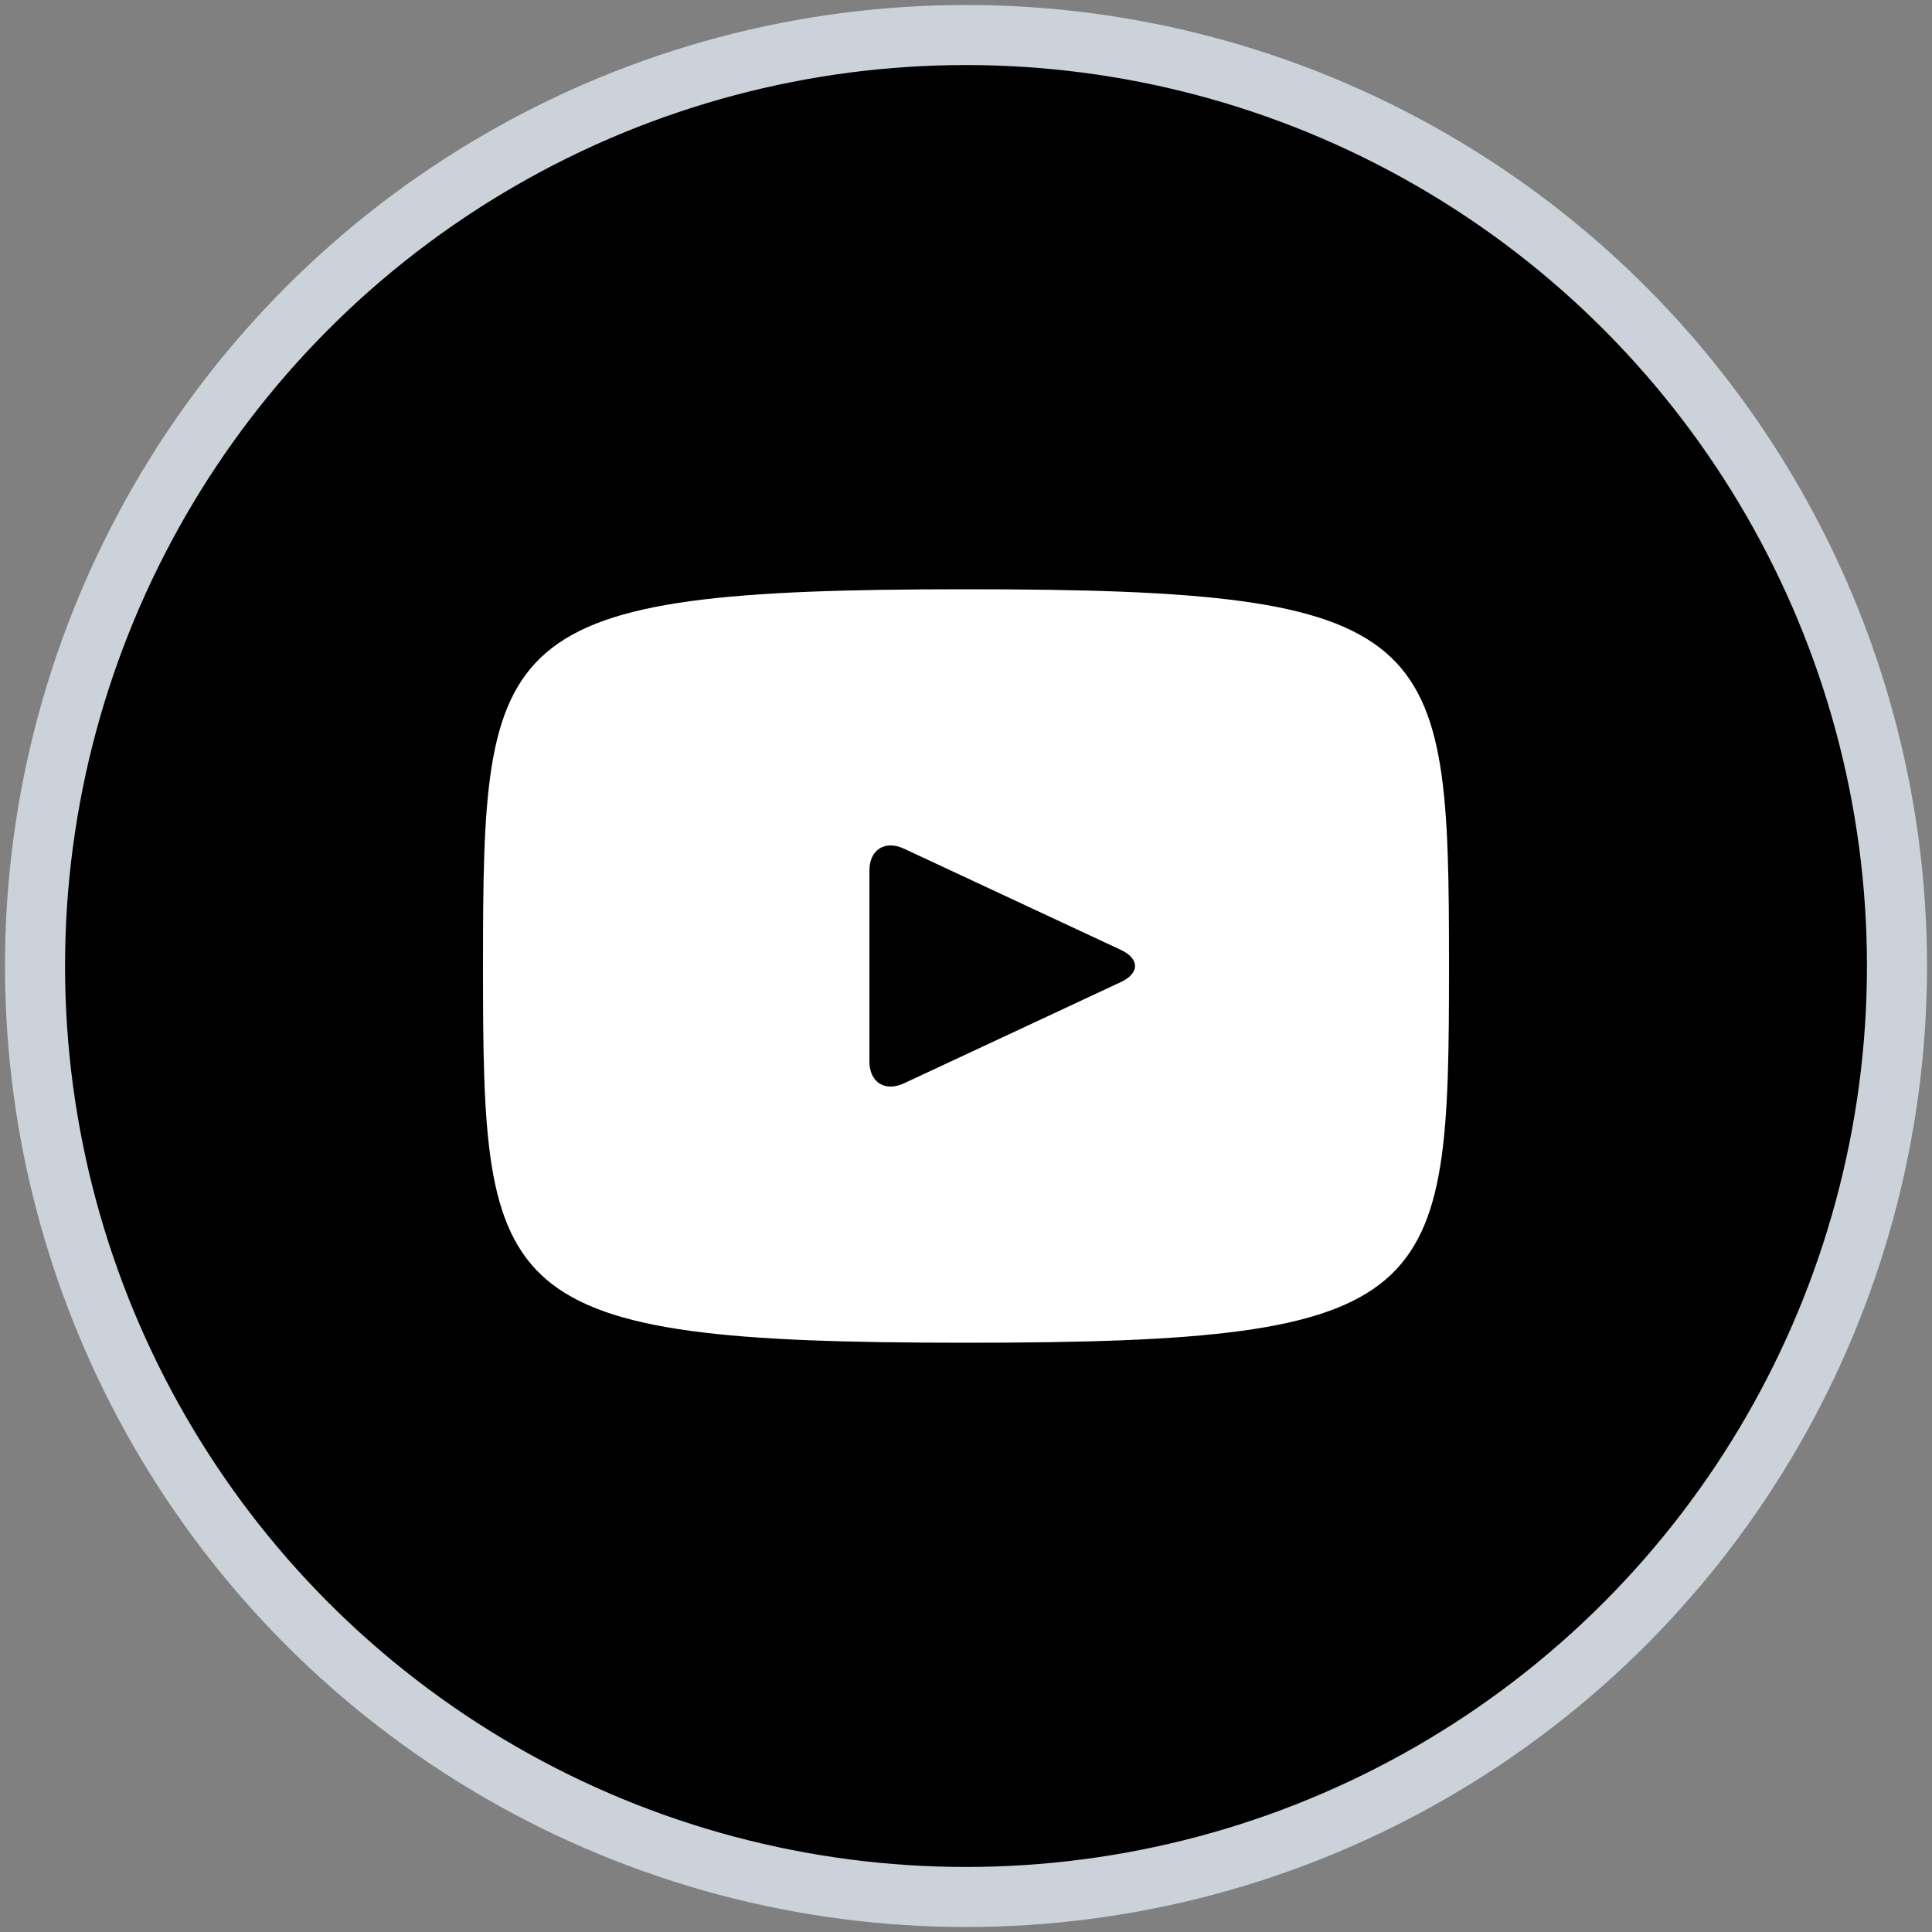
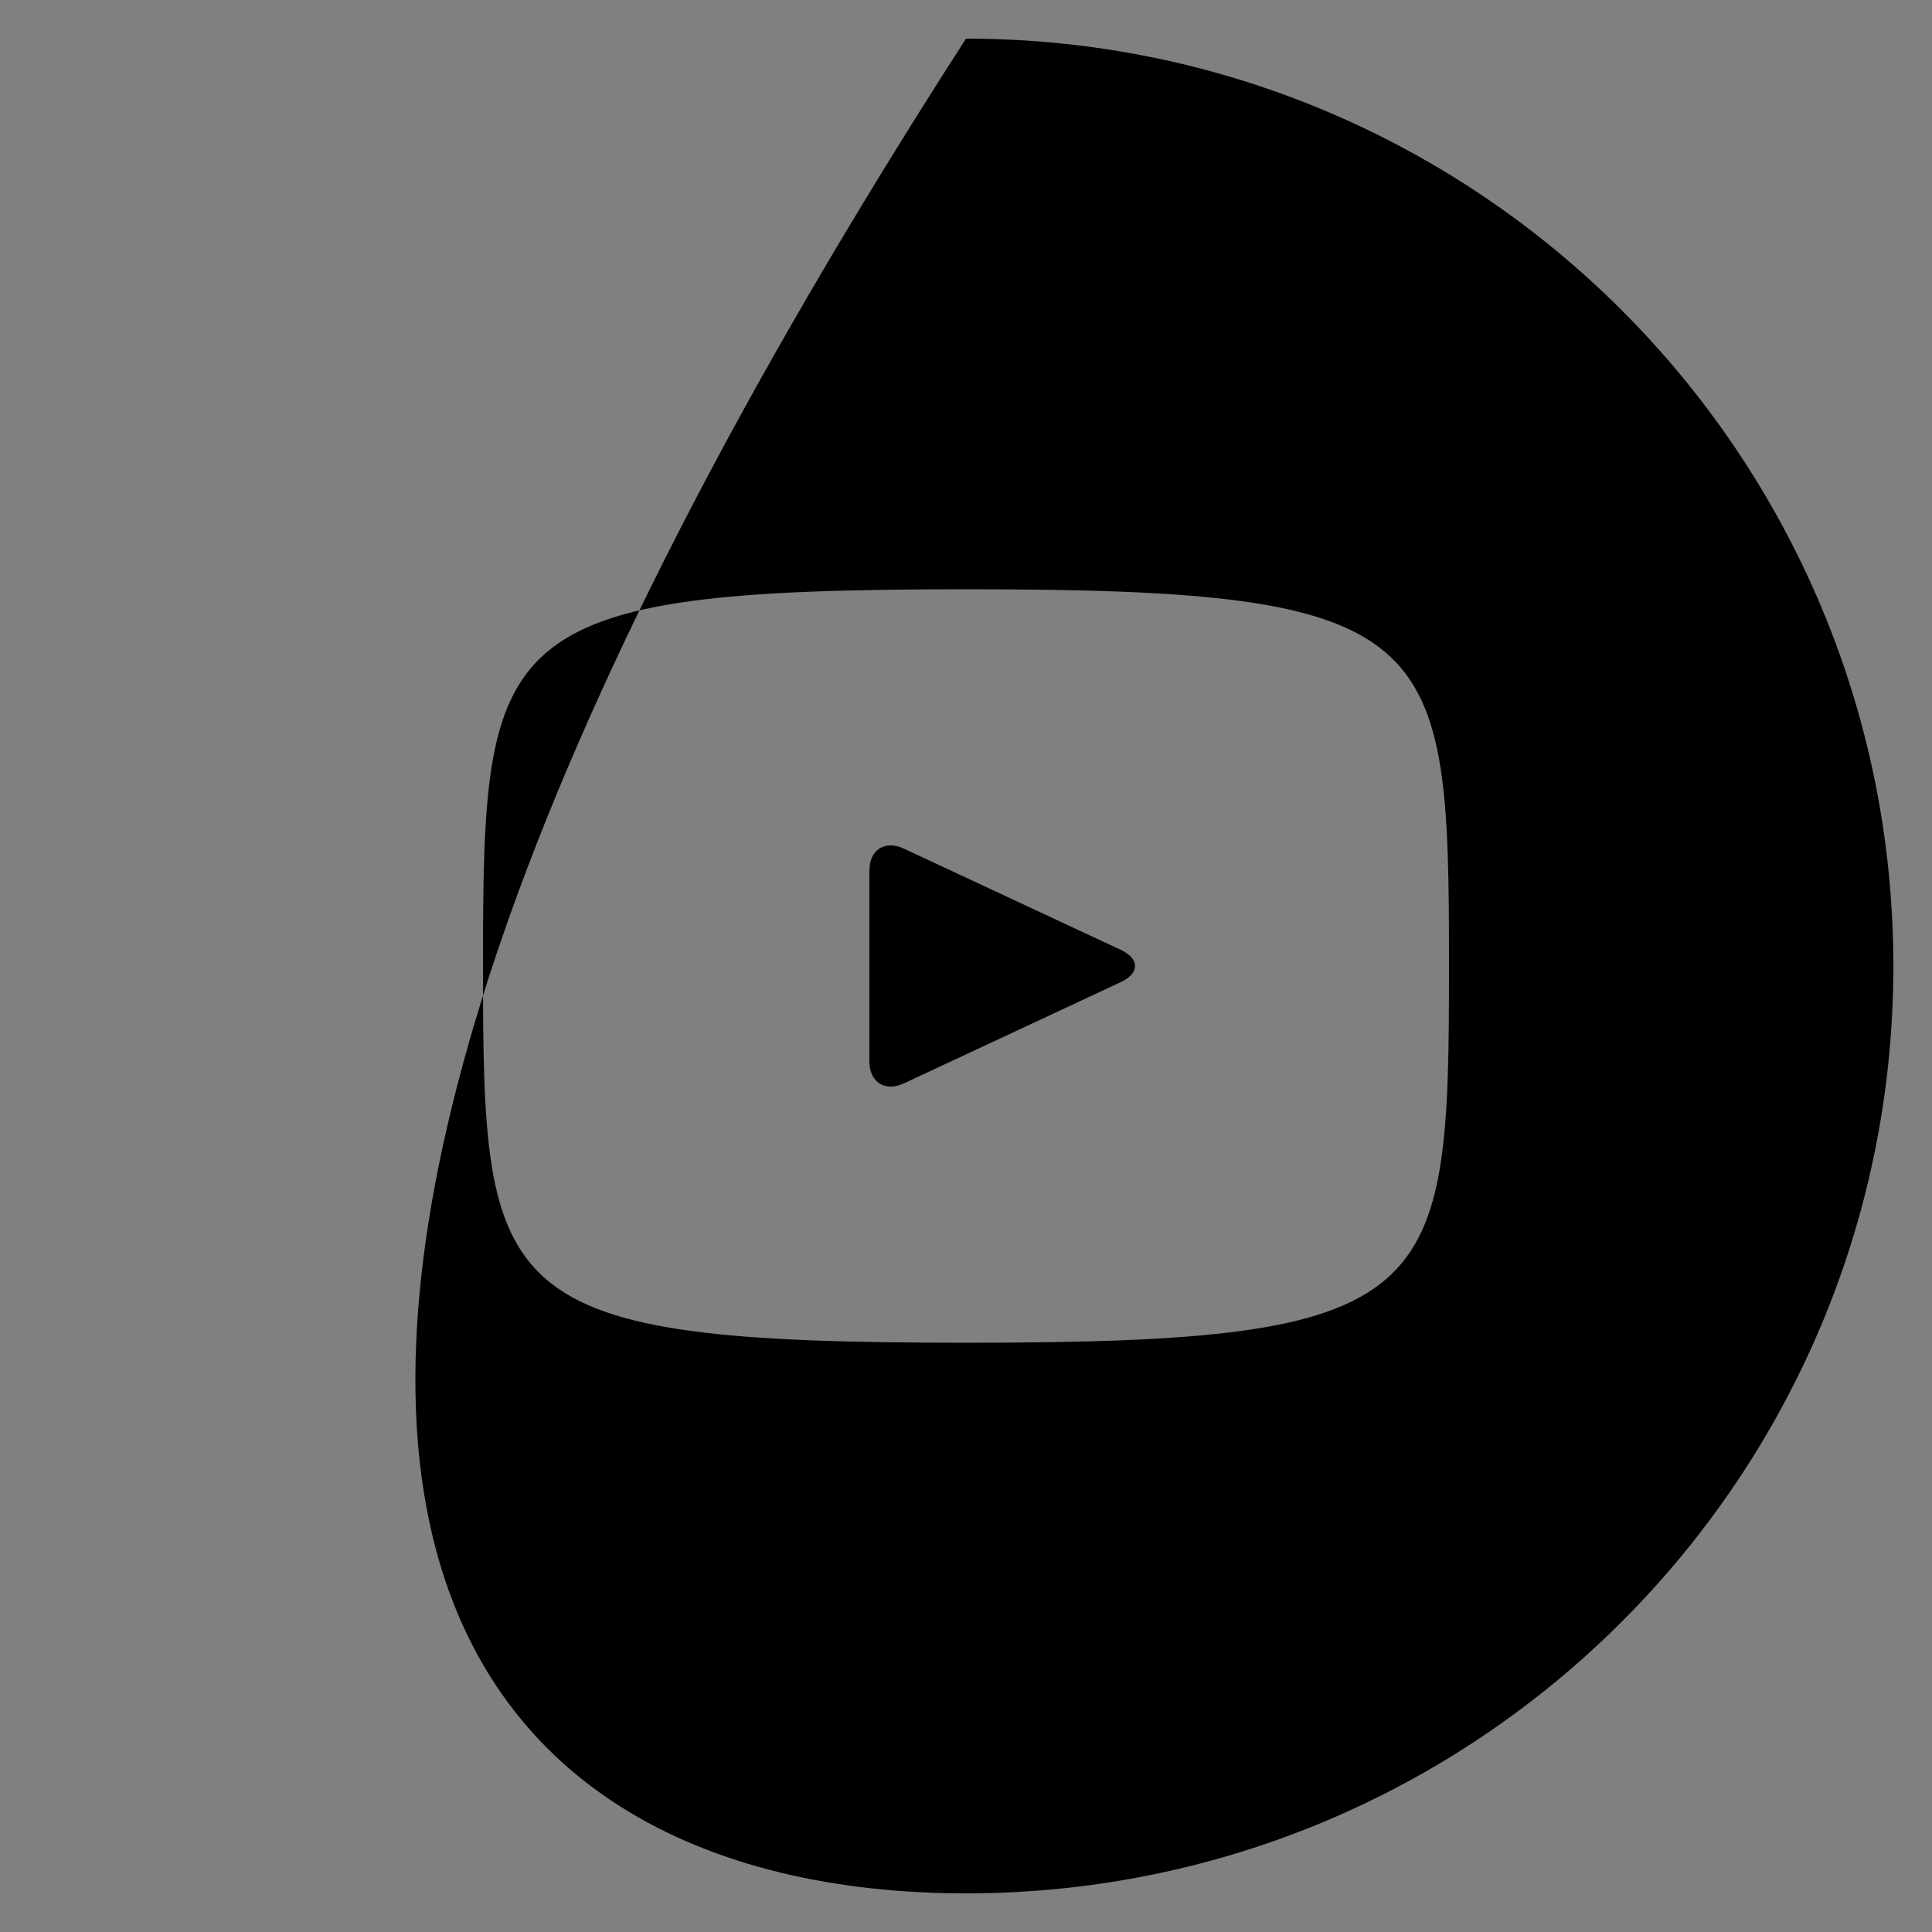
<svg xmlns="http://www.w3.org/2000/svg" width="100%" height="100%" viewBox="0 0 800 800" version="1.1" xml:space="preserve" style="fill-rule:evenodd;clip-rule:evenodd;">
  <rect x="0" y="0" width="800" height="800" fill="#808080" stroke="none" />
-   <rect x="164" y="167" width="481" height="453" style="fill:white;" />
-   <path d="M464.12,393.32L374.28,351.4C366.44,347.76 360,351.84 360,360.52L360,439.48C360,448.16 366.44,452.24 374.28,448.6L464.08,406.68C471.96,403 471.96,397 464.12,393.32ZM400,16C187.92,16 16,187.92 16,400C16,612.08 187.92,784 400,784C612.08,784 784,612.08 784,400C784,187.92 612.08,16 400,16ZM400,556C203.44,556 200,538.28 200,400C200,261.72 203.44,244 400,244C596.56,244 600,261.72 600,400C600,538.28 596.56,556 400,556Z" style="fill-rule:nonzero;" />
+   <path d="M464.12,393.32L374.28,351.4C366.44,347.76 360,351.84 360,360.52L360,439.48C360,448.16 366.44,452.24 374.28,448.6L464.08,406.68C471.96,403 471.96,397 464.12,393.32ZM400,16C16,612.08 187.92,784 400,784C612.08,784 784,612.08 784,400C784,187.92 612.08,16 400,16ZM400,556C203.44,556 200,538.28 200,400C200,261.72 203.44,244 400,244C596.56,244 600,261.72 600,400C600,538.28 596.56,556 400,556Z" style="fill-rule:nonzero;" />
  <g transform="matrix(24.871,0,0,24.871,2.065,2.065)">
-     <circle cx="16" cy="16" r="15.5" style="fill:none;stroke:rgb(203,210,217);stroke-width:1px;" />
-   </g>
+     </g>
</svg>